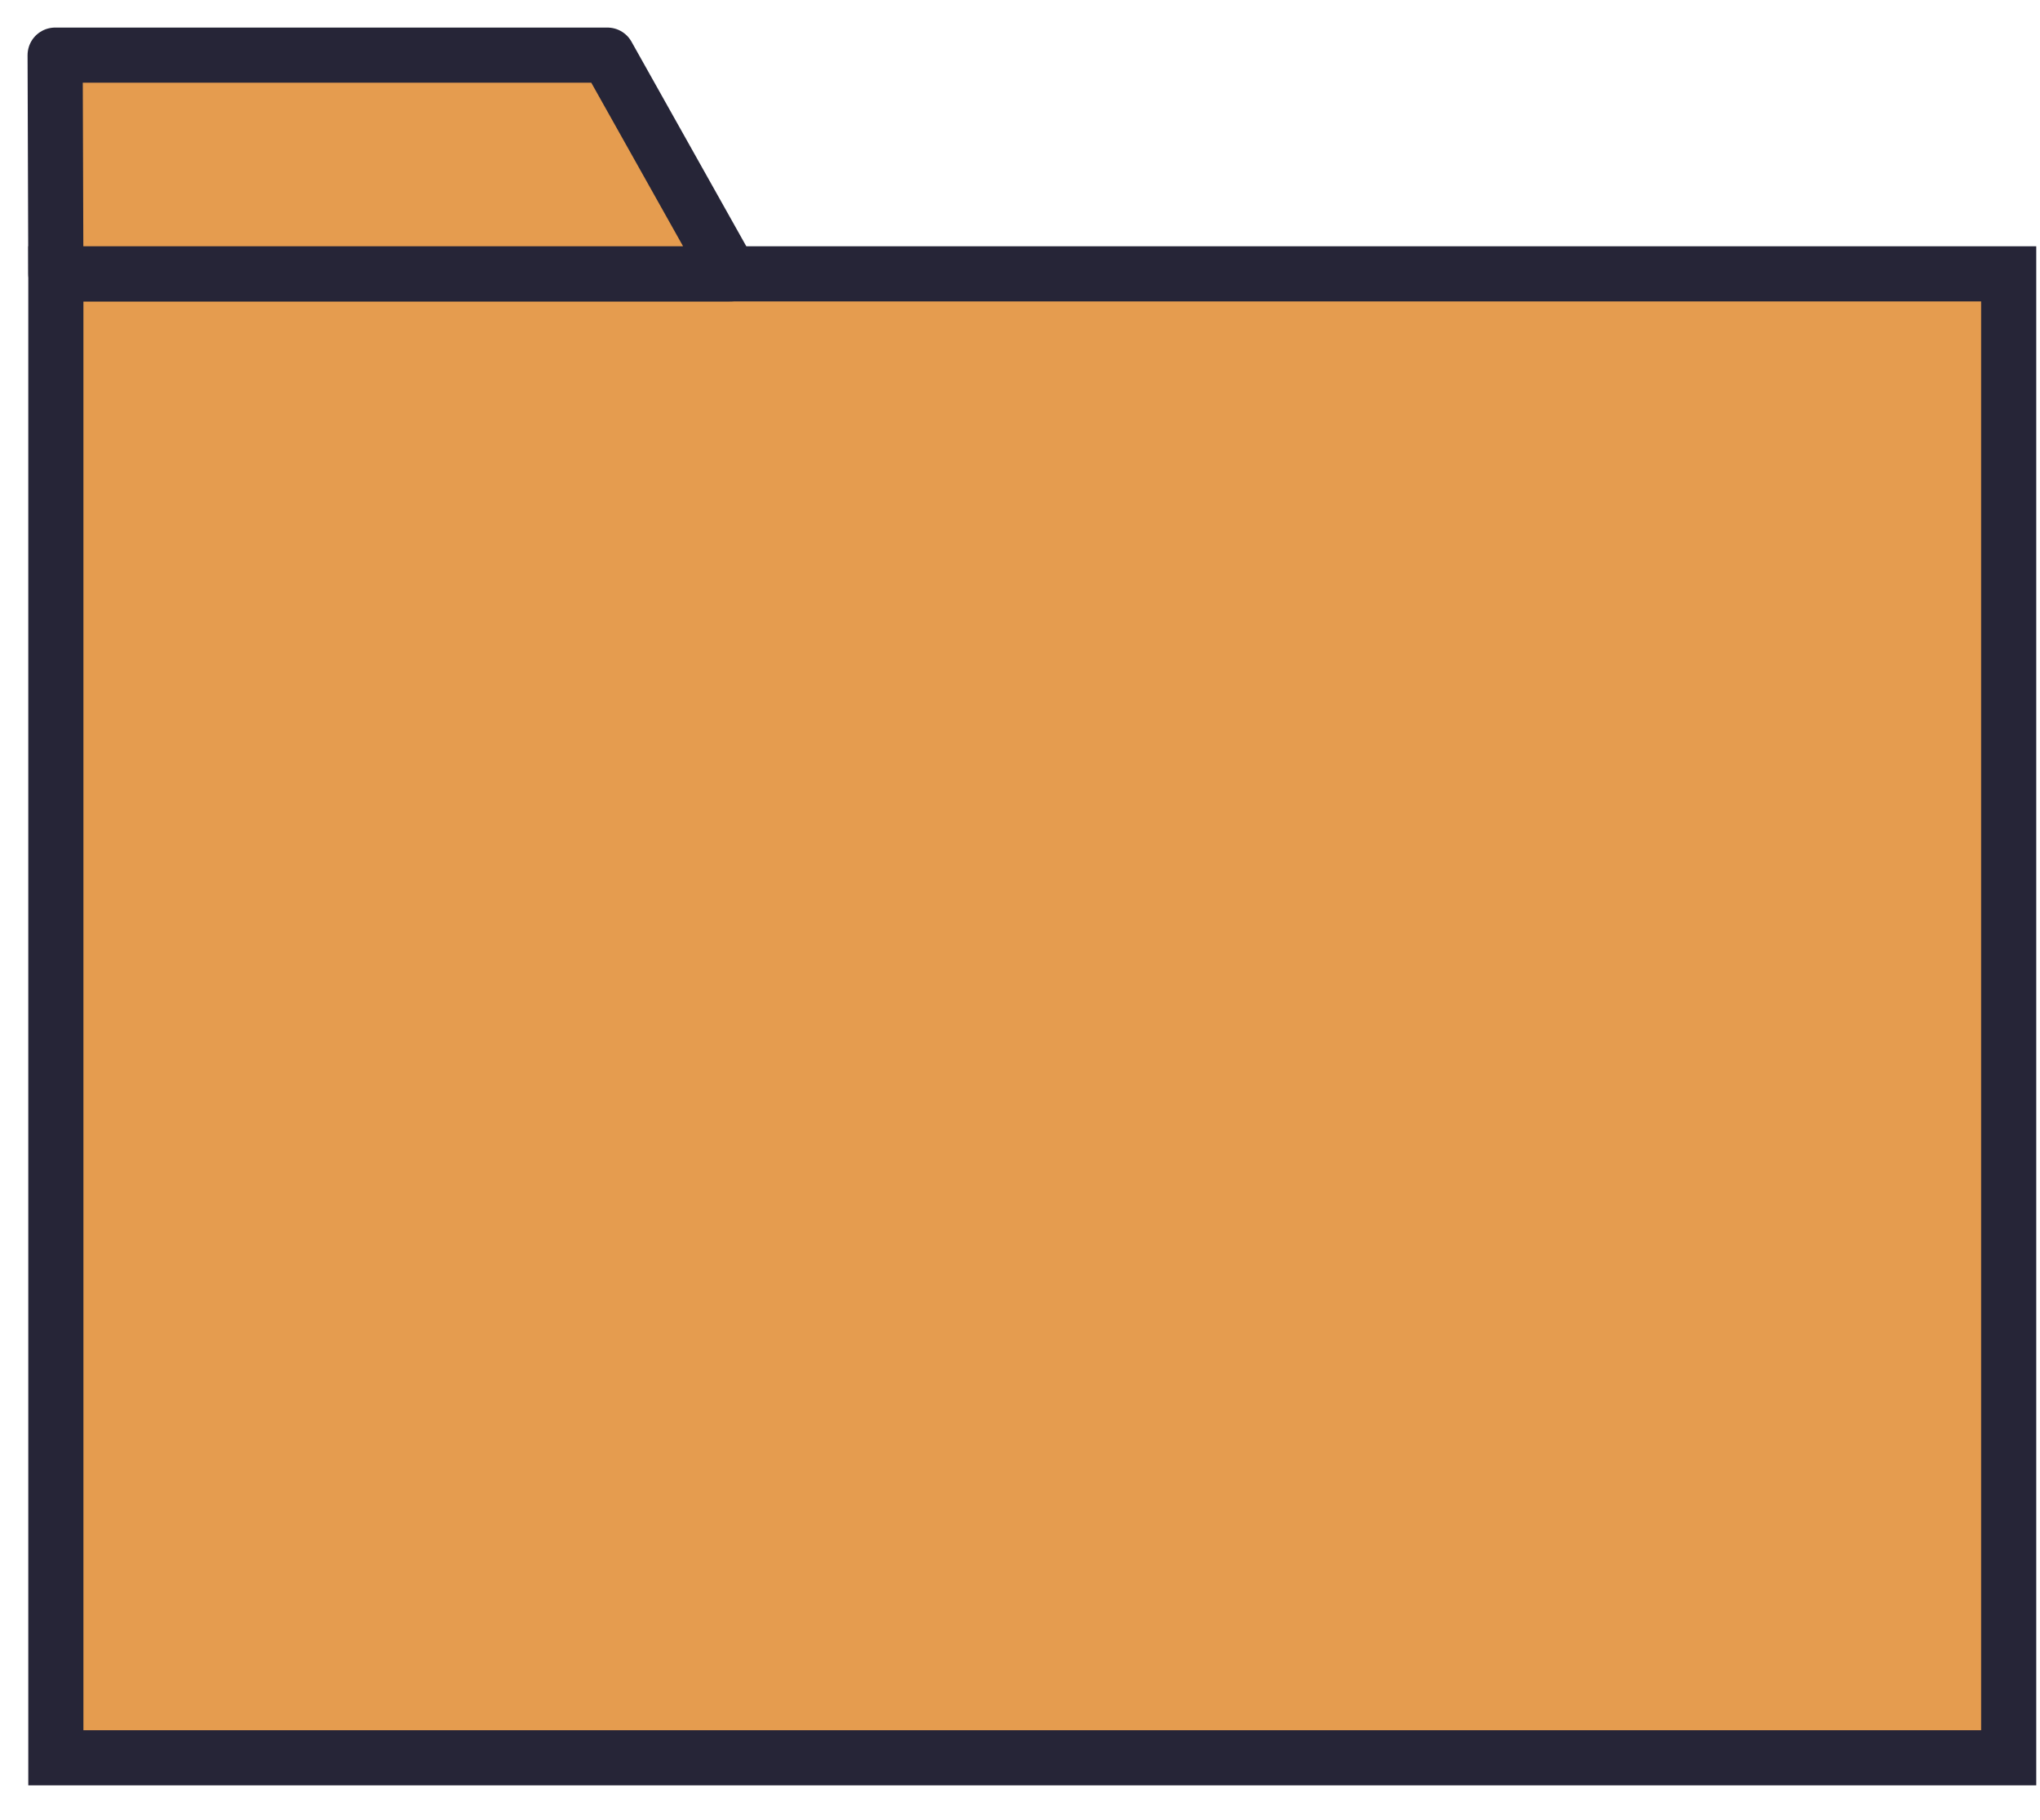
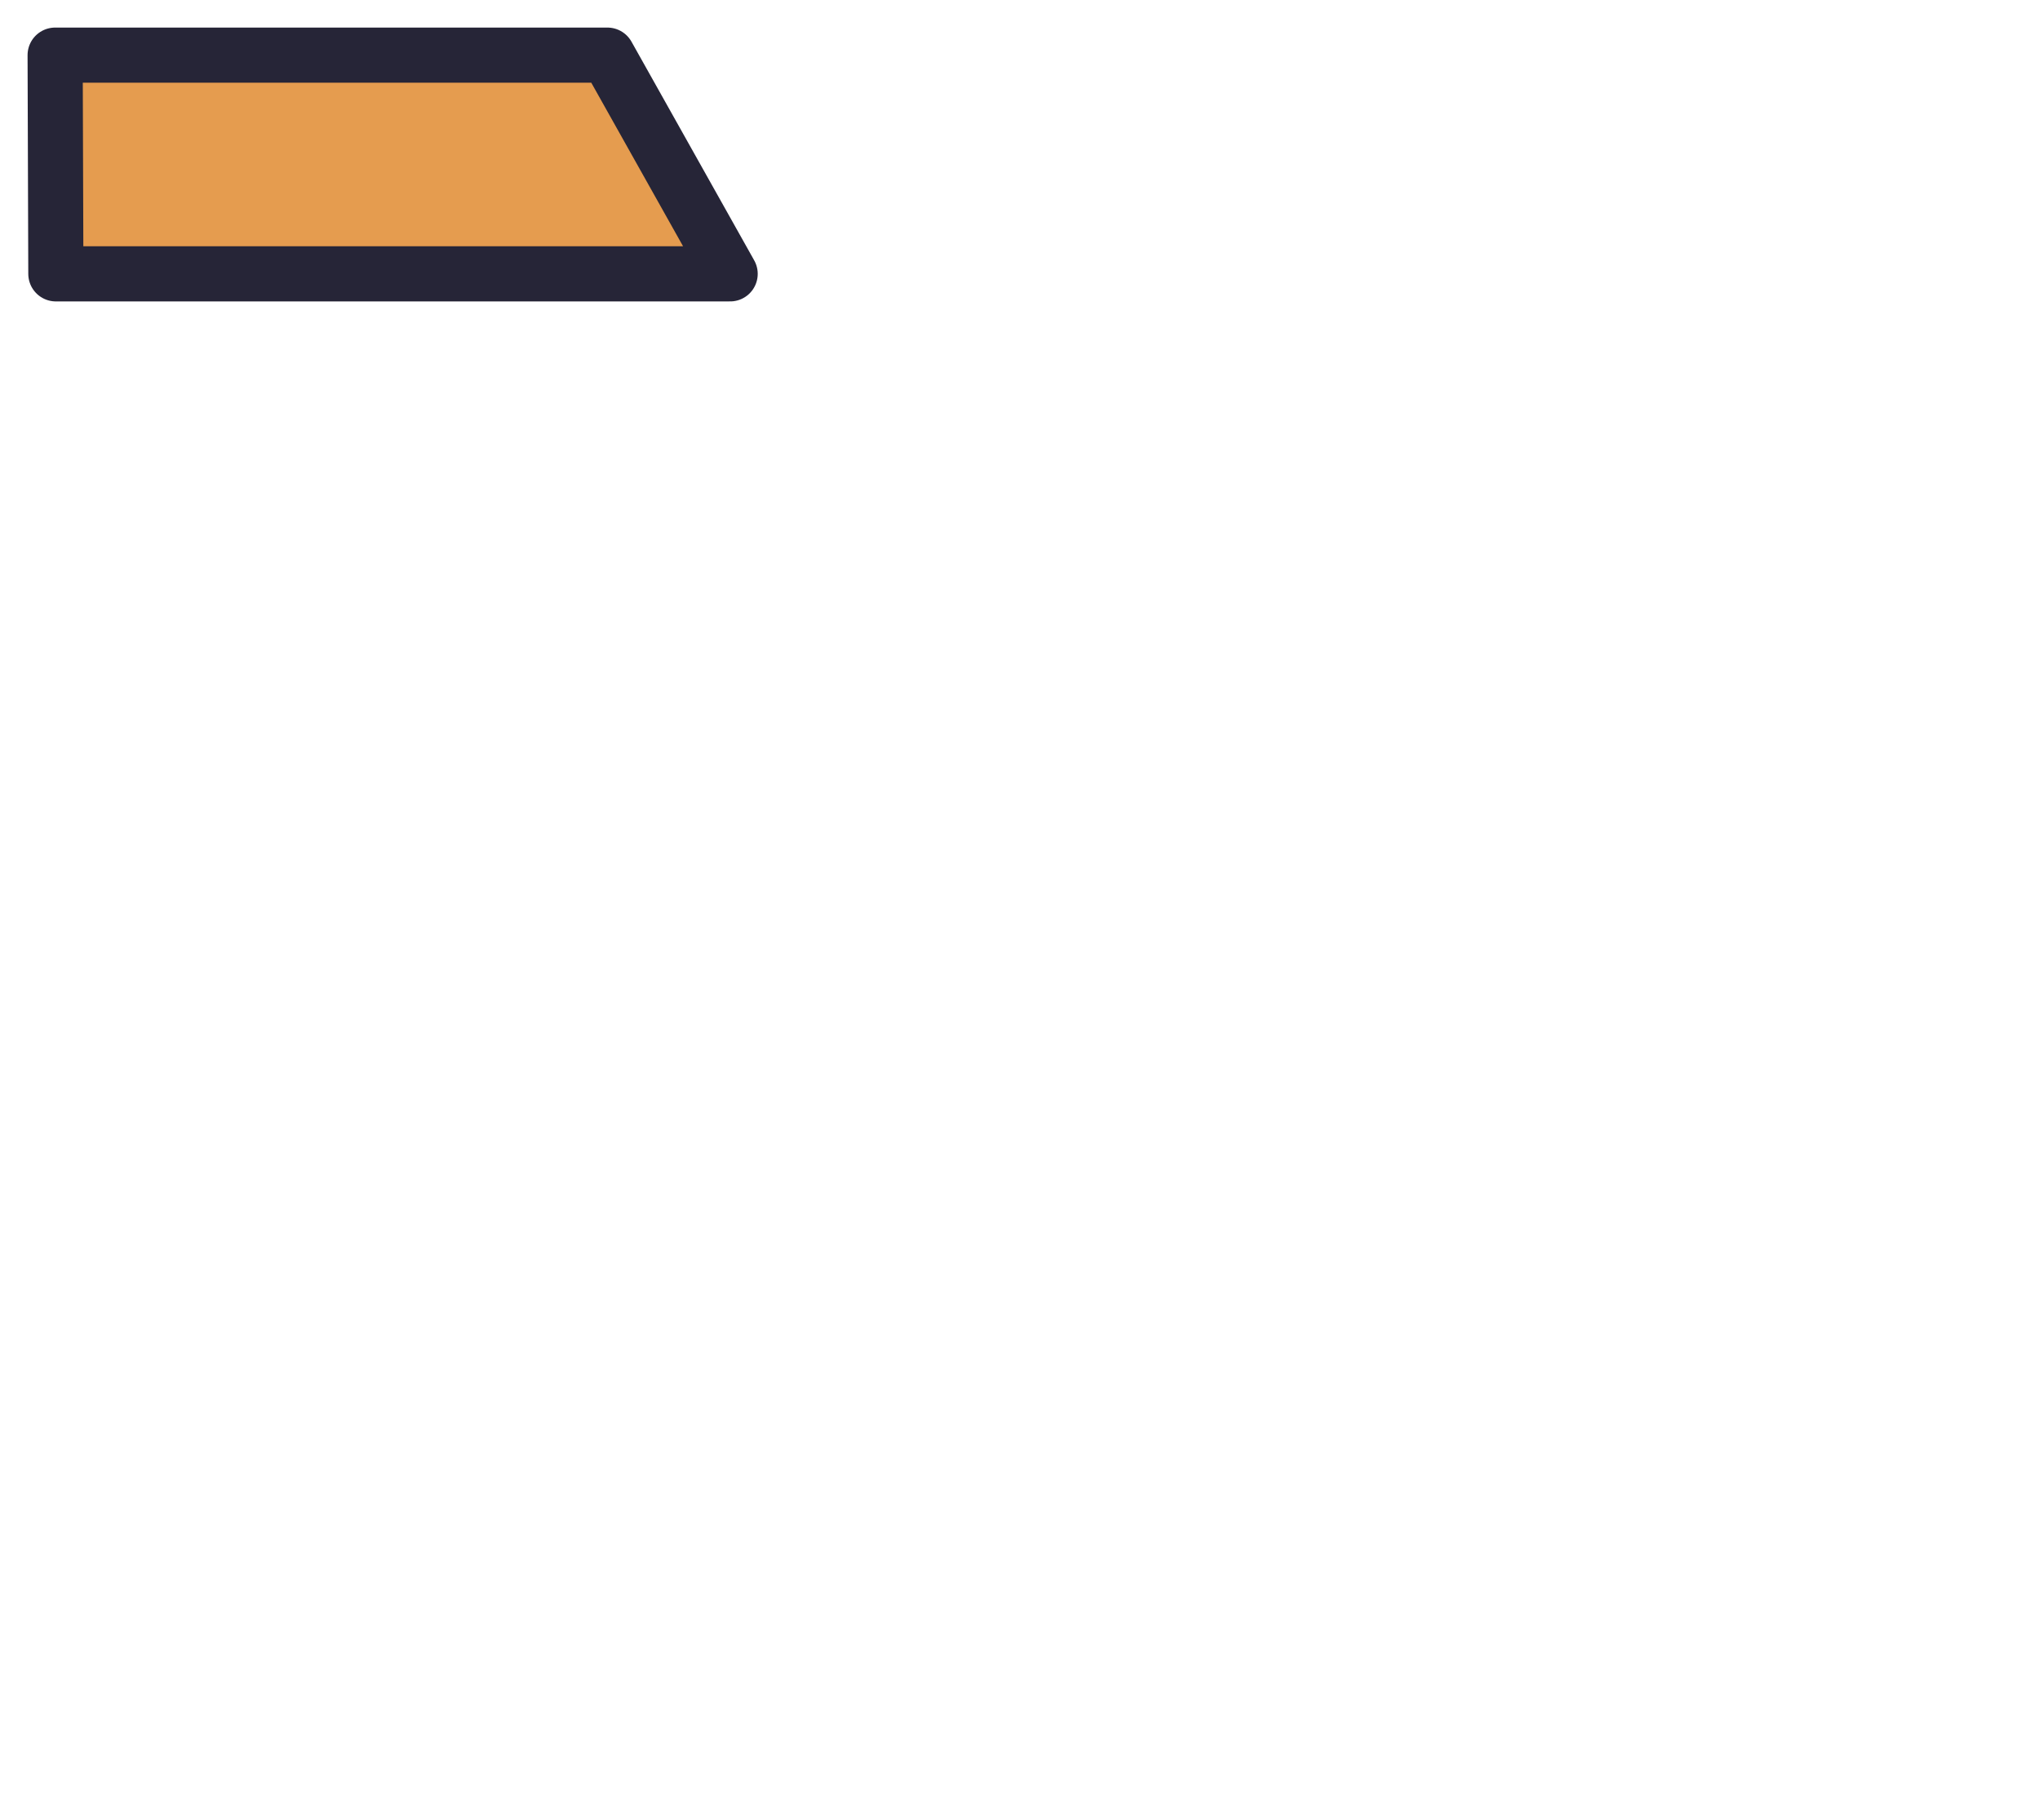
<svg xmlns="http://www.w3.org/2000/svg" width="37" height="33" viewBox="0 0 37 33" fill="none">
-   <path d="M36.432 4.966H1.013V31.876H36.432V4.966Z" fill="#E59C4F" stroke="#262537" stroke-miterlimit="10" />
  <path d="M11.017 1H1L1.013 4.966H13.243L11.017 1Z" fill="#E59C4F" stroke="#262537" stroke-miterlimit="10" stroke-linecap="round" stroke-linejoin="round" />
</svg>